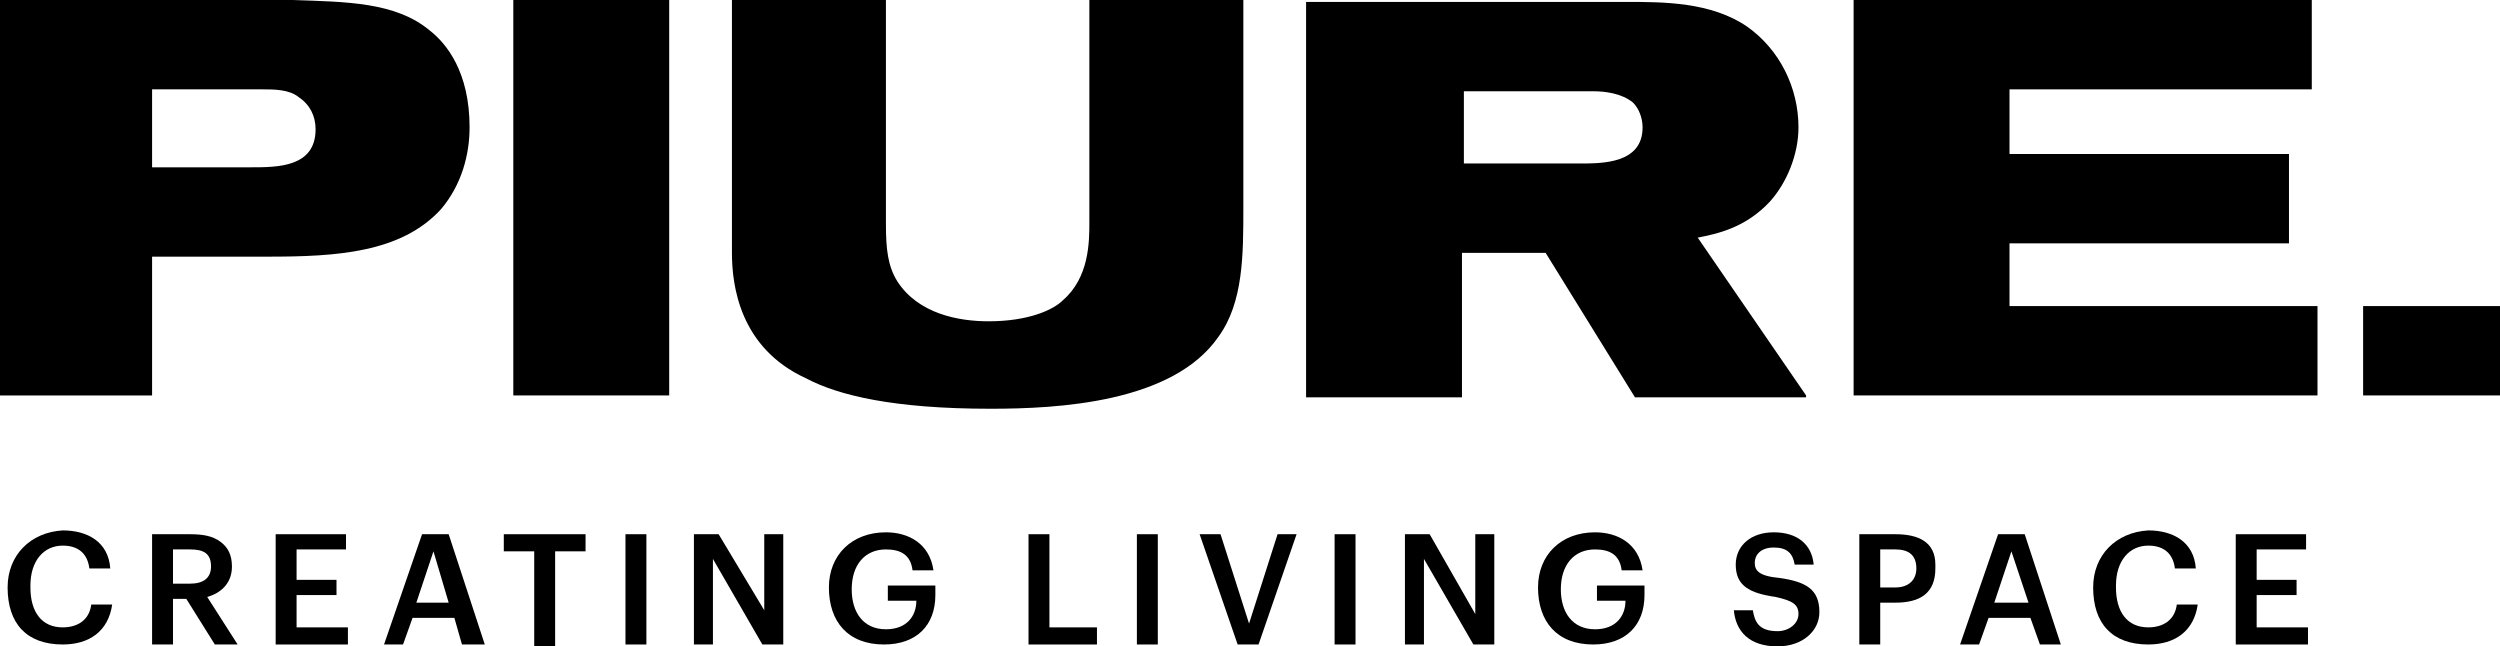
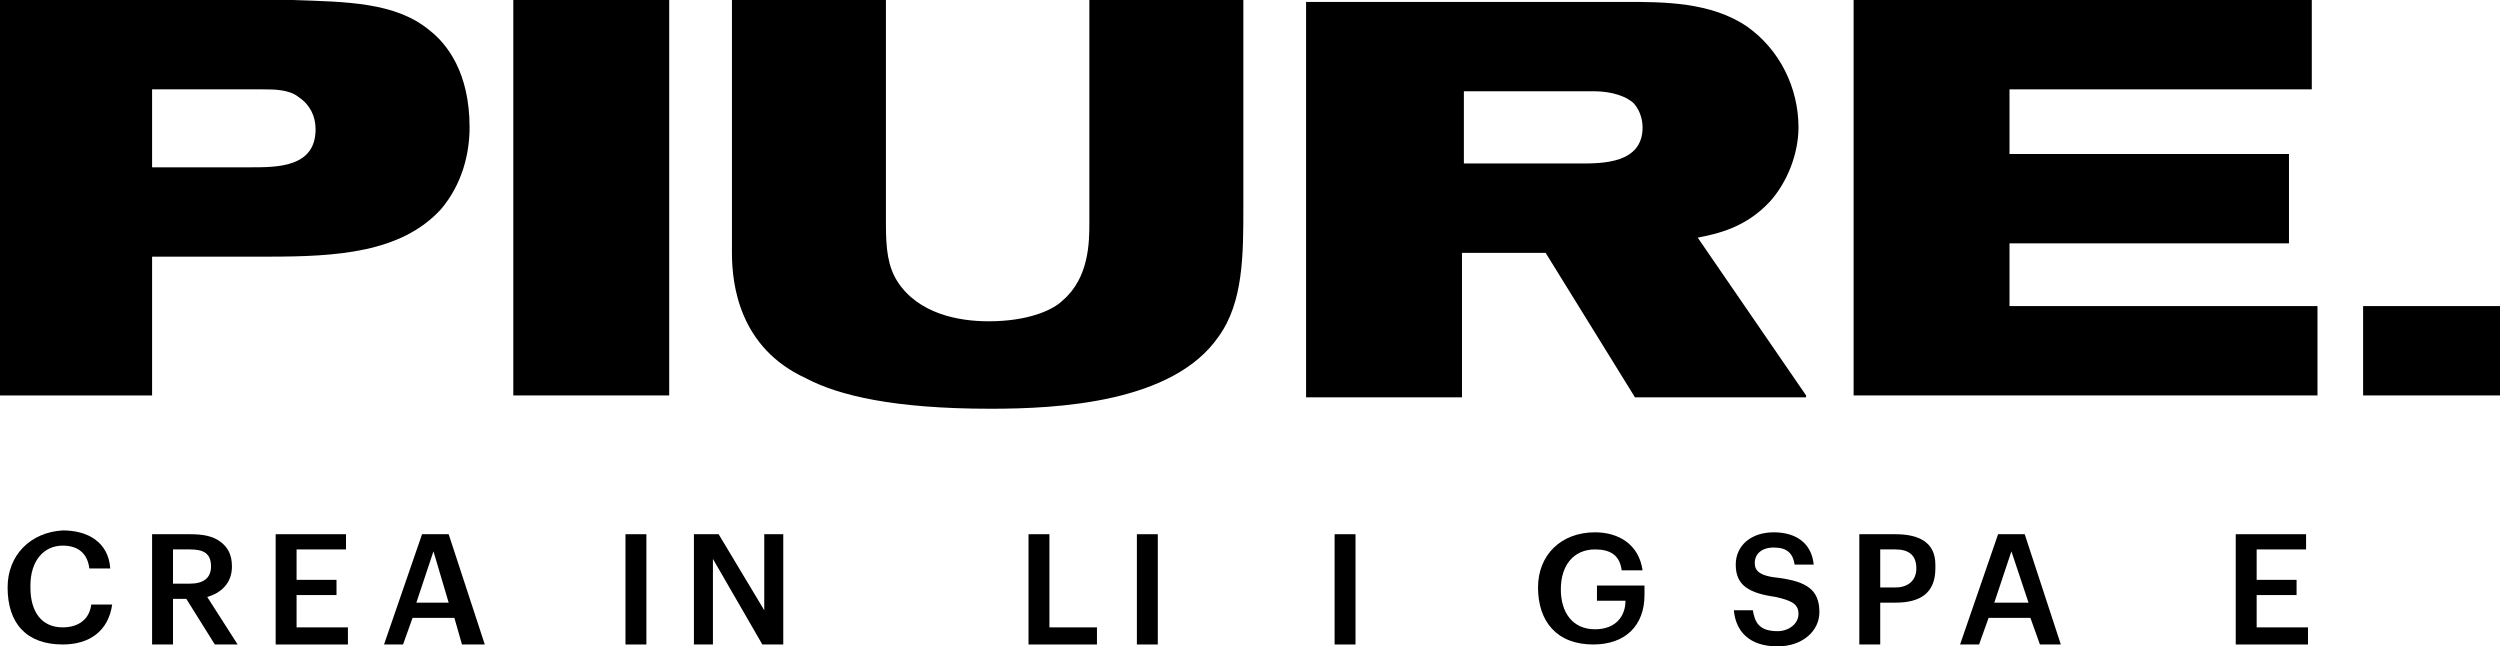
<svg xmlns="http://www.w3.org/2000/svg" id="Ebene_2" viewBox="0 0 131.5 34">
  <g id="Ebene_1-2">
    <g>
      <rect x="124.3" y="16.1" width="7.2" height="4.7" />
      <polygon points="105.7 12.8 120.4 12.8 120.4 8.1 105.7 8.1 105.7 4.7 121.6 4.7 121.6 0 97.5 0 97.5 20.8 121.9 20.8 121.9 16.1 105.7 16.1 105.7 12.8" />
      <path d="m93.6,30.4c-1.1-.1-1.3-.4-1.3-.8s.3-.8,1-.8,1,.3,1.1.9h1c-.1-1.1-.9-1.7-2.1-1.7s-2,.7-2,1.7c0,1.1.7,1.5,2.1,1.7.9.2,1.2.4,1.2.9s-.5.9-1.1.9c-1,0-1.2-.5-1.3-1.1h-1c.1,1.1.8,1.9,2.3,1.9,1.3,0,2.2-.8,2.2-1.8,0-1.2-.7-1.6-2.1-1.8Z" />
      <path d="m76.9,13.3h4.4l4.7,7.6h9v-.1l-5.7-8.3c1-.2,2.5-.5,3.8-1.9.9-1,1.5-2.5,1.5-3.9,0-2.1-1-4.1-2.7-5.3-1.9-1.3-4.4-1.3-6.4-1.3h-16.8v20.8h8.2s0-7.6,0-7.6Zm.1-8.5h6.8c.6,0,1.5.1,2.1.6.3.3.5.8.5,1.3,0,1.9-2.1,1.9-3.3,1.9h-6.1v-3.8Z" />
-       <polygon points="65.7 32.8 64.2 28.1 63.1 28.1 65.1 33.9 66.2 33.9 68.2 28.1 67.2 28.1 65.7 32.8" />
      <path d="m64.1,17.7c1.3-1.8,1.3-4.3,1.3-6.8V0h-8.1v11.7c0,1,0,2.9-1.4,4.1-.5.5-1.8,1.1-3.9,1.1-1.6,0-3.7-.4-4.8-2.1-.5-.8-.6-1.7-.6-3V0h-8.1v13.3c0,1.7.4,5,3.9,6.6,1.7.9,4.6,1.6,9.7,1.6,3.5,0,9.6-.3,12-3.8Z" />
      <polygon points="40.2 32.1 37.8 28.1 36.5 28.1 36.5 33.9 37.5 33.9 37.5 29.4 40.1 33.9 41.2 33.9 41.2 28.1 40.2 28.1 40.2 32.1" />
      <rect x="27" width="8.2" height="20.8" />
-       <polygon points="26.5 29 28.1 29 28.1 34 29.2 34 29.2 29 30.8 29 30.8 28.1 26.5 28.1 26.5 29" />
      <path d="m22.2,28.1l-2,5.8h1l.5-1.4h2.2l.4,1.4h1.2l-1.9-5.8h-1.4Zm-.3,3.6l.9-2.7.8,2.7h-1.7Z" />
      <path d="m24.7,6.7c0-2.9-1.2-4.4-2.1-5.1C20.8.1,18.2.1,15.4,0H0v20.8h8v-7.3h6.1c3.6,0,7-.2,9.1-2.5,1.1-1.3,1.5-2.9,1.5-4.3Zm-11.5,2.1h-5.2v-4.1h5.8c.6,0,1.4,0,1.9.4.6.4.9,1,.9,1.7,0,2-2,2-3.4,2Z" />
      <path d="m3.3,33c-1.1,0-1.7-.8-1.7-2.1v-.1c0-1.3.7-2.1,1.7-2.1.8,0,1.3.4,1.4,1.2h1.1c-.1-1.4-1.2-2-2.5-2-1.7.1-2.9,1.3-2.9,3,0,1.9,1,3,2.9,3,1.4,0,2.4-.7,2.6-2.1h-1.1c-.1.8-.7,1.2-1.5,1.2Z" />
      <path d="m12.2,29.8c0-.6-.2-1-.6-1.3-.4-.3-.9-.4-1.6-.4h-2v5.8h1.1v-2.4h.7l1.5,2.4h1.2l-1.6-2.5c.7-.2,1.3-.7,1.3-1.6Zm-2.2.9h-.9v-1.8h.9c.7,0,1.1.2,1.1.9,0,.6-.4.9-1.1.9Z" />
      <polygon points="15.6 31.3 17.7 31.3 17.7 30.5 15.6 30.5 15.6 28.9 18.2 28.9 18.2 28.1 14.5 28.1 14.5 33.9 18.3 33.9 18.3 33 15.6 33 15.6 31.3" />
      <rect x="32.9" y="28.1" width="1.1" height="5.8" />
-       <path d="m46.7,31.6h1.5c0,.8-.5,1.5-1.6,1.5-1.2,0-1.8-.9-1.8-2.1,0-1.3.7-2.1,1.8-2.1.8,0,1.3.3,1.4,1.1h1.1c-.2-1.4-1.3-2-2.5-2-1.8,0-3,1.2-3,2.9,0,1.8,1,3,2.9,3,1.7,0,2.7-1,2.7-2.6v-.5h-2.5v.8Z" />
      <polygon points="55.2 28.1 54.1 28.1 54.1 33.9 57.7 33.9 57.7 33 55.2 33 55.2 28.1" />
      <rect x="59.8" y="28.1" width="1.1" height="5.8" />
      <rect x="70.2" y="28.1" width="1.1" height="5.8" />
-       <polygon points="77.6 32.3 75.2 28.1 73.9 28.1 73.9 33.9 74.9 33.9 74.9 29.4 77.5 33.9 78.6 33.9 78.6 28.1 77.6 28.1 77.6 32.3" />
      <path d="m84,31.6h1.5c0,.8-.5,1.5-1.6,1.5-1.2,0-1.8-.9-1.8-2.1,0-1.3.7-2.1,1.8-2.1.8,0,1.3.3,1.4,1.1h1.1c-.2-1.4-1.3-2-2.5-2-1.8,0-3,1.2-3,2.9,0,1.8,1,3,2.9,3,1.7,0,2.7-1,2.7-2.6v-.5h-2.5v.8Z" />
      <path d="m99.7,28.1h-1.9v5.8h1.1v-2.2h.8c1.3,0,2.1-.5,2.1-1.8v-.2c0-1.2-.9-1.6-2.1-1.6Zm0,2.8h-.8v-2h.8c.7,0,1.1.3,1.1,1,0,.6-.4,1-1.1,1Z" />
      <path d="m105.1,28.1l-2,5.8h1l.5-1.4h2.2l.5,1.4h1.1l-1.9-5.8h-1.4Zm-.2,3.6l.9-2.7.9,2.7h-1.8Z" />
-       <path d="m113,33c-1.1,0-1.7-.8-1.7-2.1v-.1c0-1.3.7-2.1,1.7-2.1.8,0,1.3.4,1.4,1.2h1.1c-.1-1.4-1.2-2-2.5-2-1.7.1-2.9,1.3-2.9,3,0,1.9,1,3,2.9,3,1.4,0,2.4-.7,2.6-2.1h-1.1c-.1.8-.7,1.2-1.5,1.2Z" />
      <polygon points="118.7 31.3 120.8 31.3 120.8 30.5 118.7 30.5 118.7 28.9 121.3 28.9 121.3 28.1 121.3 28.1 117.6 28.1 117.6 33.9 121.4 33.9 121.4 33 118.7 33 118.7 31.3" />
    </g>
  </g>
</svg>